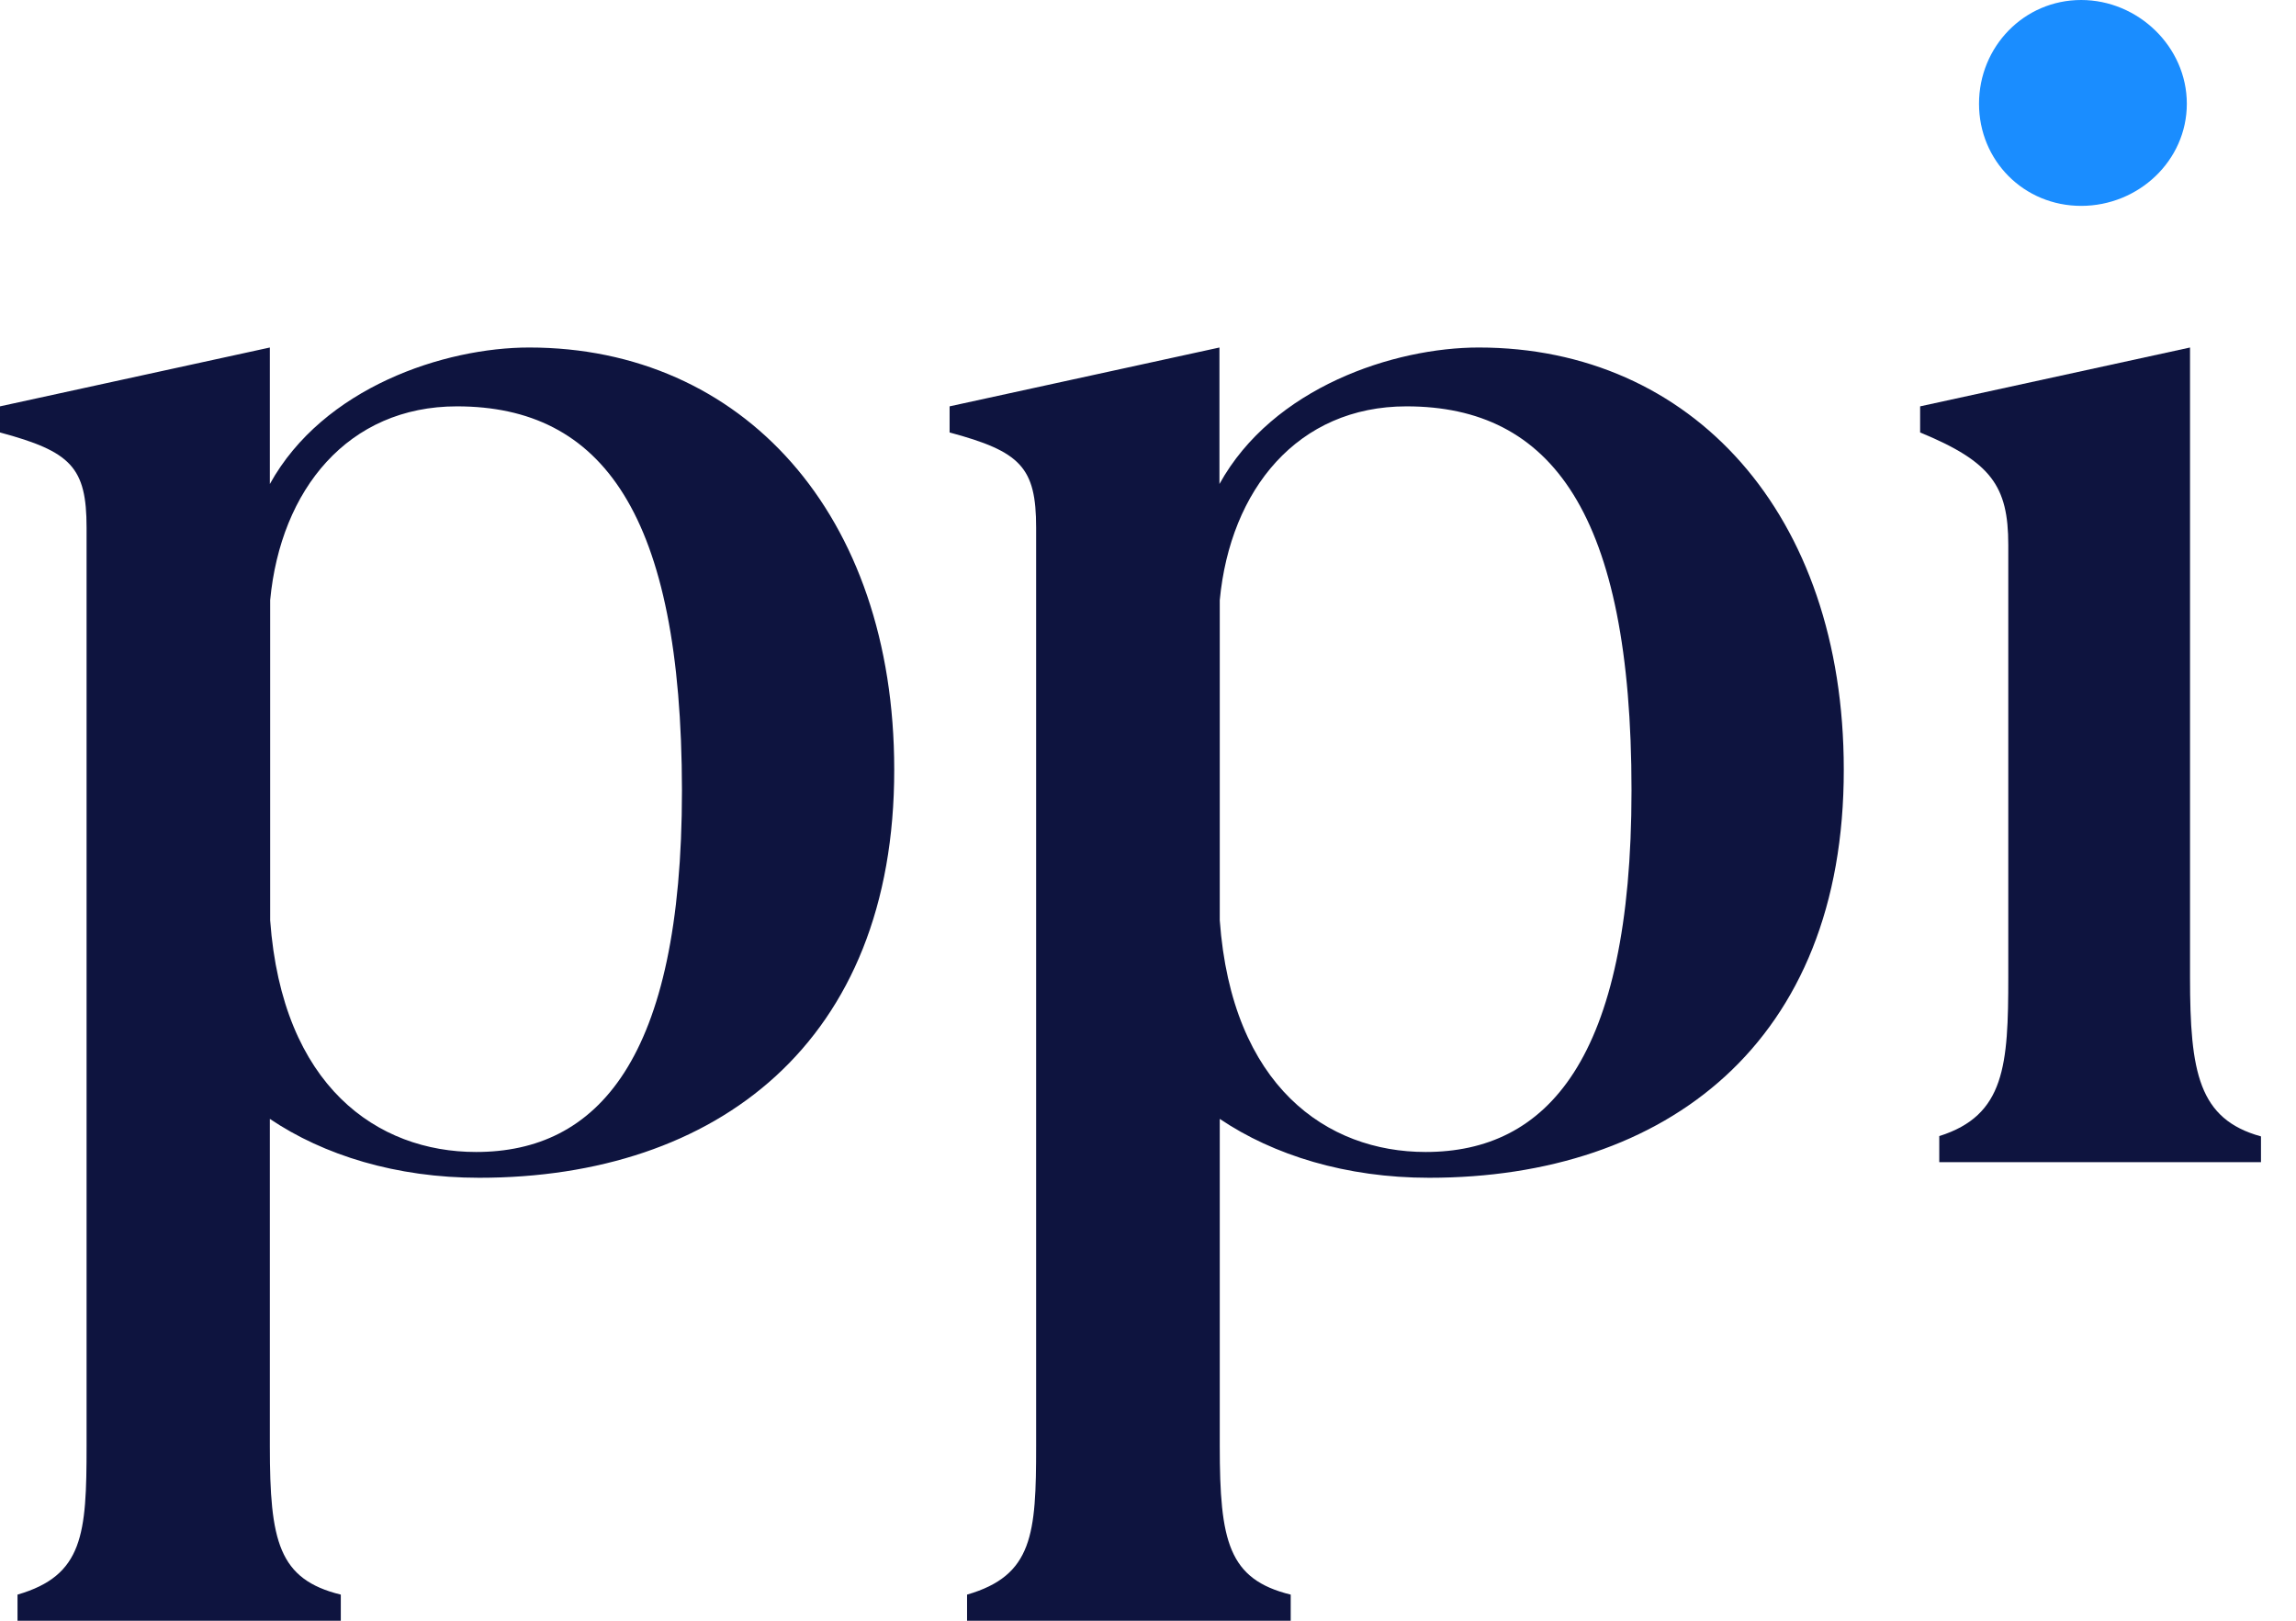
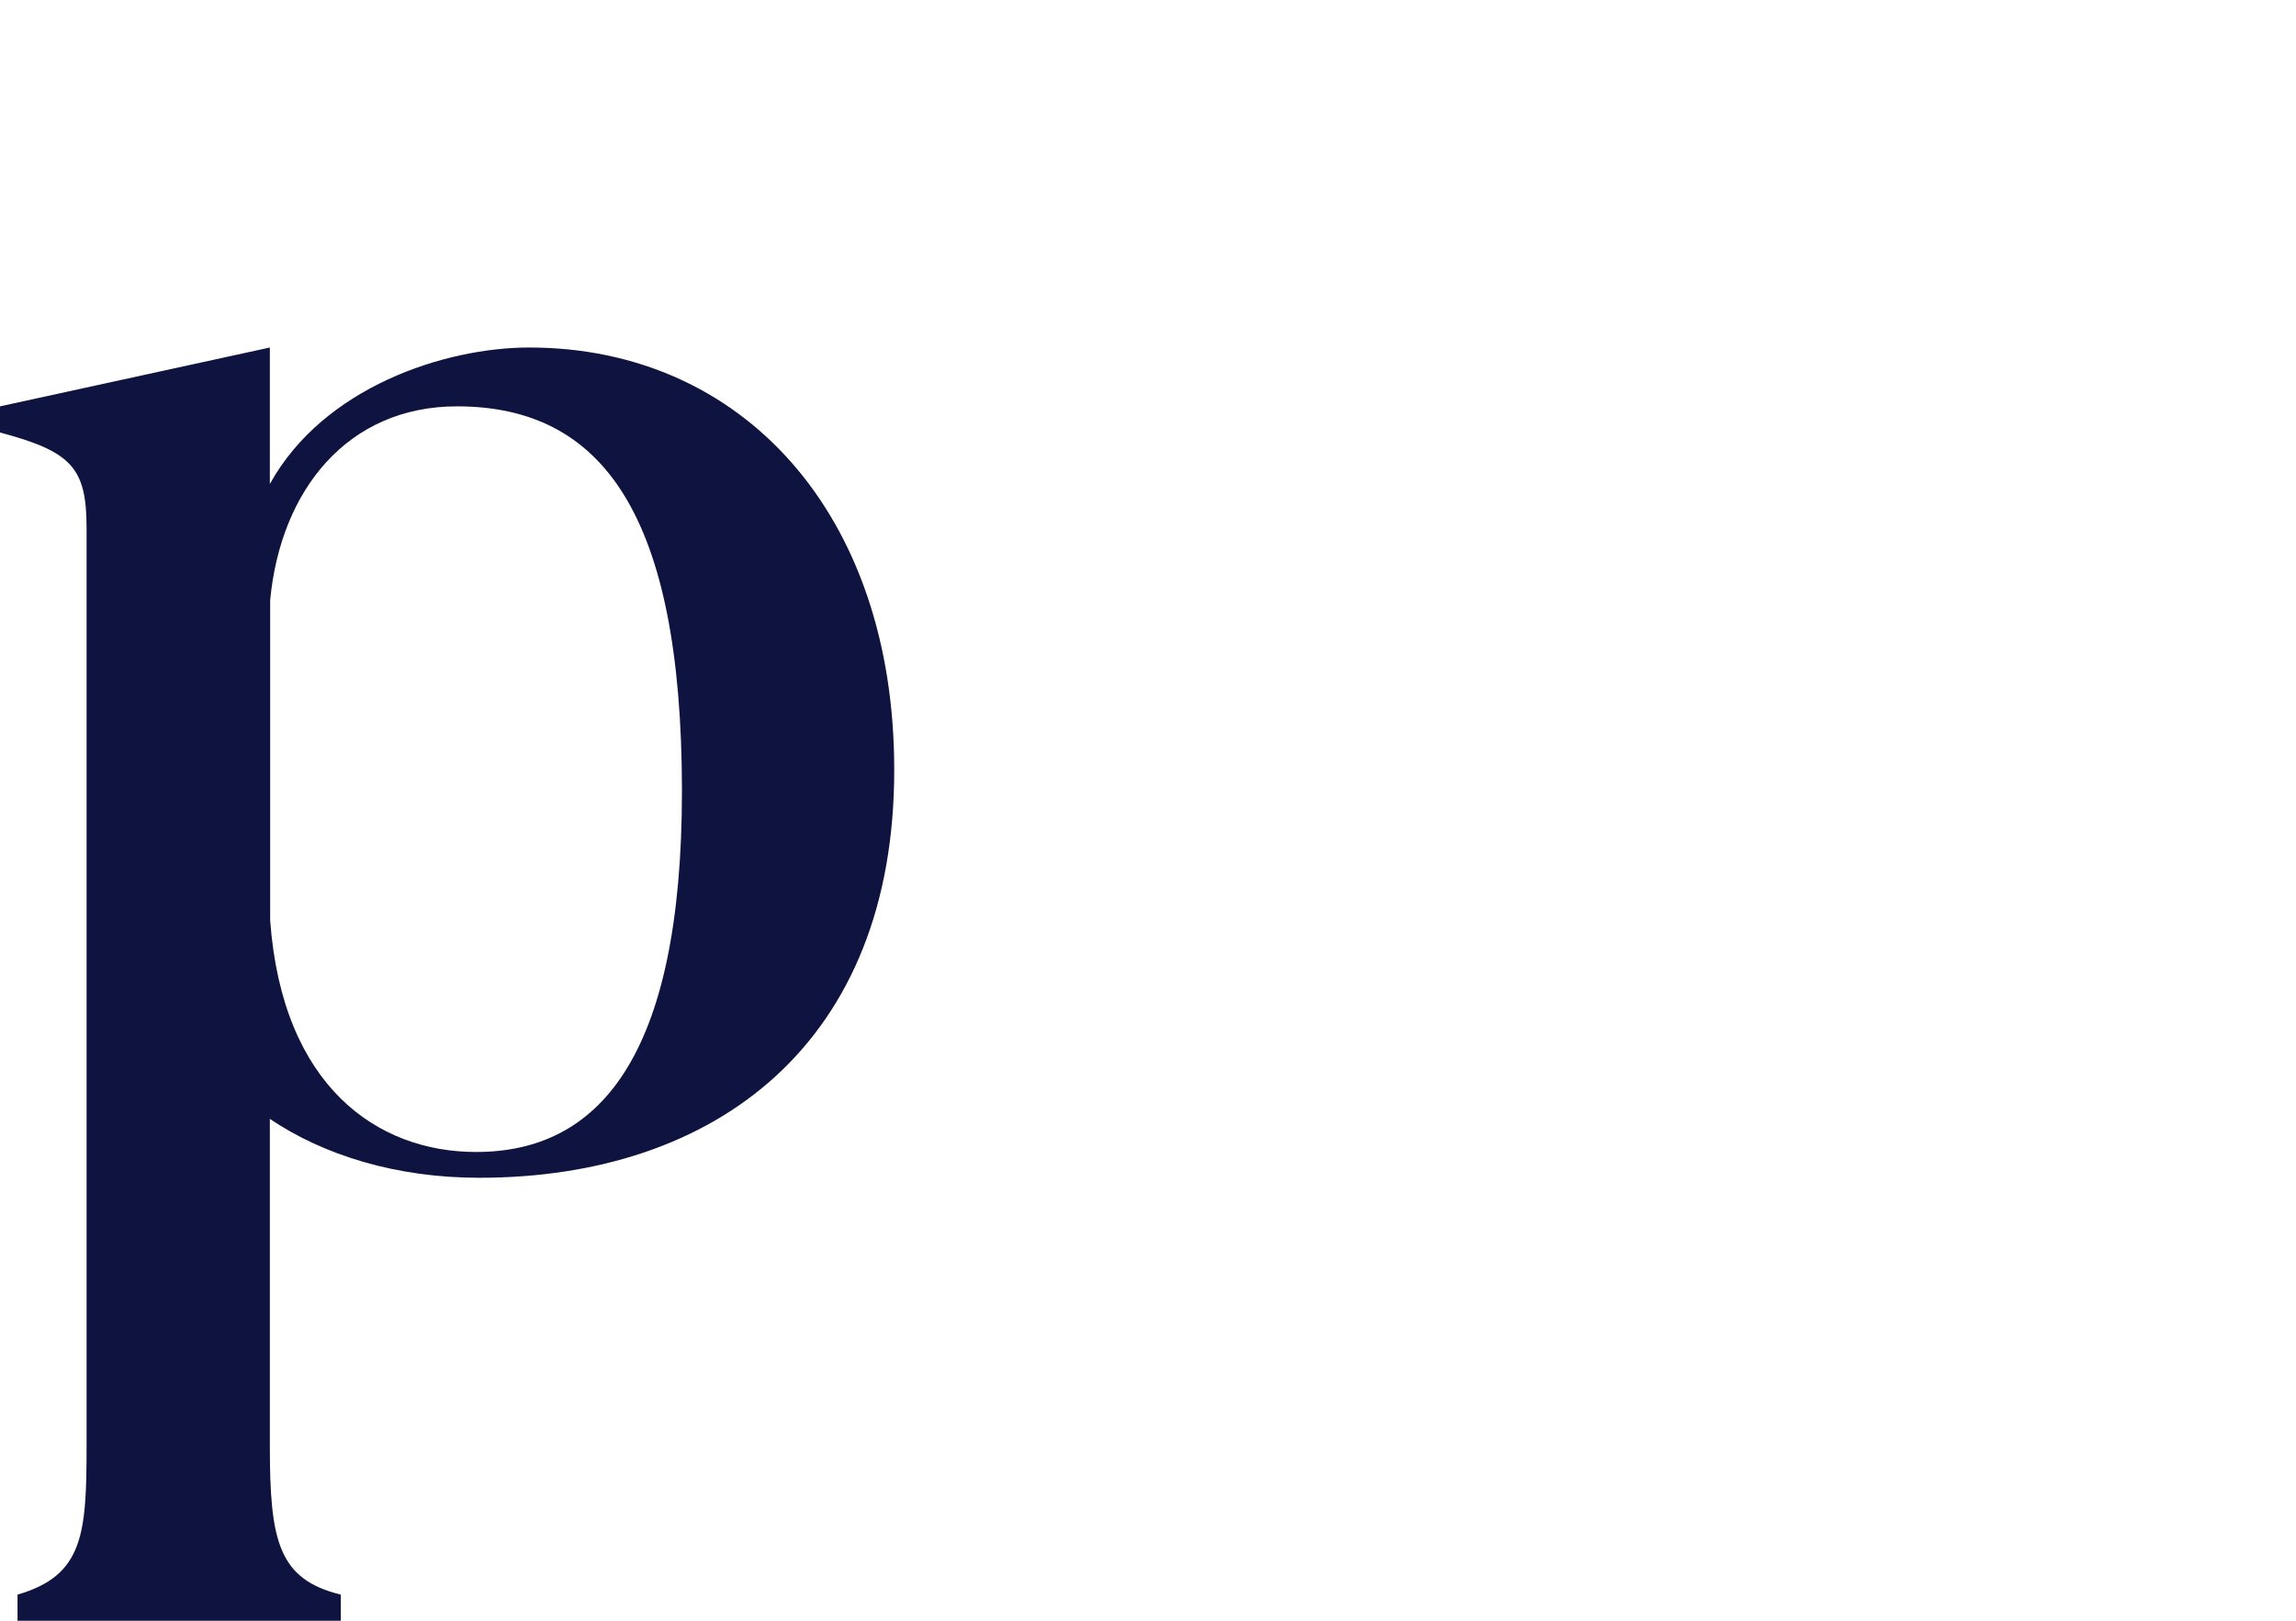
<svg xmlns="http://www.w3.org/2000/svg" width="51" height="36" viewBox="0 0 51 36" fill="none">
  <path d="M10.645 26.161C8.8 26.161 7.189 25.659 5.994 24.853V32.119C5.994 34.233 6.185 35.081 7.57 35.42V36H0.389V35.42C1.852 34.996 1.923 34.077 1.923 32.119V11.72C1.923 10.377 1.576 10.03 0 9.606V9.026L5.994 7.719V10.751C7.182 8.602 9.875 7.719 11.755 7.719C16.484 7.719 19.863 11.409 19.863 17.092C19.87 23.163 15.911 26.161 10.645 26.161ZM10.15 9.026C7.733 9.026 6.234 10.871 6.001 13.331V20.442C6.27 24.132 8.383 25.588 10.575 25.588C13.261 25.588 15.148 23.552 15.148 17.558C15.141 11.409 13.374 9.026 10.15 9.026Z" fill="#0E143F" />
-   <path d="M31.745 26.161C29.9 26.161 28.288 25.659 27.094 24.853V32.119C27.094 34.233 27.285 35.081 28.67 35.42V36H21.481V35.42C22.945 34.996 23.015 34.077 23.015 32.119V11.72C23.015 10.377 22.669 10.03 21.093 9.606V9.026L27.087 7.719V10.751C28.274 8.602 30.967 7.719 32.847 7.719C37.576 7.719 40.955 11.409 40.955 17.092C40.962 23.163 37.004 26.161 31.745 26.161ZM31.243 9.026C28.826 9.026 27.327 10.871 27.094 13.331V20.442C27.362 24.132 29.476 25.588 31.667 25.588C34.353 25.588 36.24 23.552 36.24 17.558C36.24 11.409 34.466 9.026 31.243 9.026Z" fill="#0E143F" />
-   <path d="M50.222 25.814H43.076V25.235C44.539 24.775 44.609 23.658 44.609 21.7V12.101C44.609 10.794 44.228 10.256 42.651 9.606V9.026L48.646 7.719V21.707C48.646 23.821 48.837 24.86 50.222 25.242V25.814Z" fill="#0E143F" />
-   <path d="M43.959 2.304C43.959 1.039 44.956 0 46.228 0C47.493 0 48.575 1.039 48.575 2.304C48.575 3.57 47.501 4.573 46.228 4.573C44.956 4.573 43.959 3.57 43.959 2.304Z" fill="#1A8DFF" />
</svg>